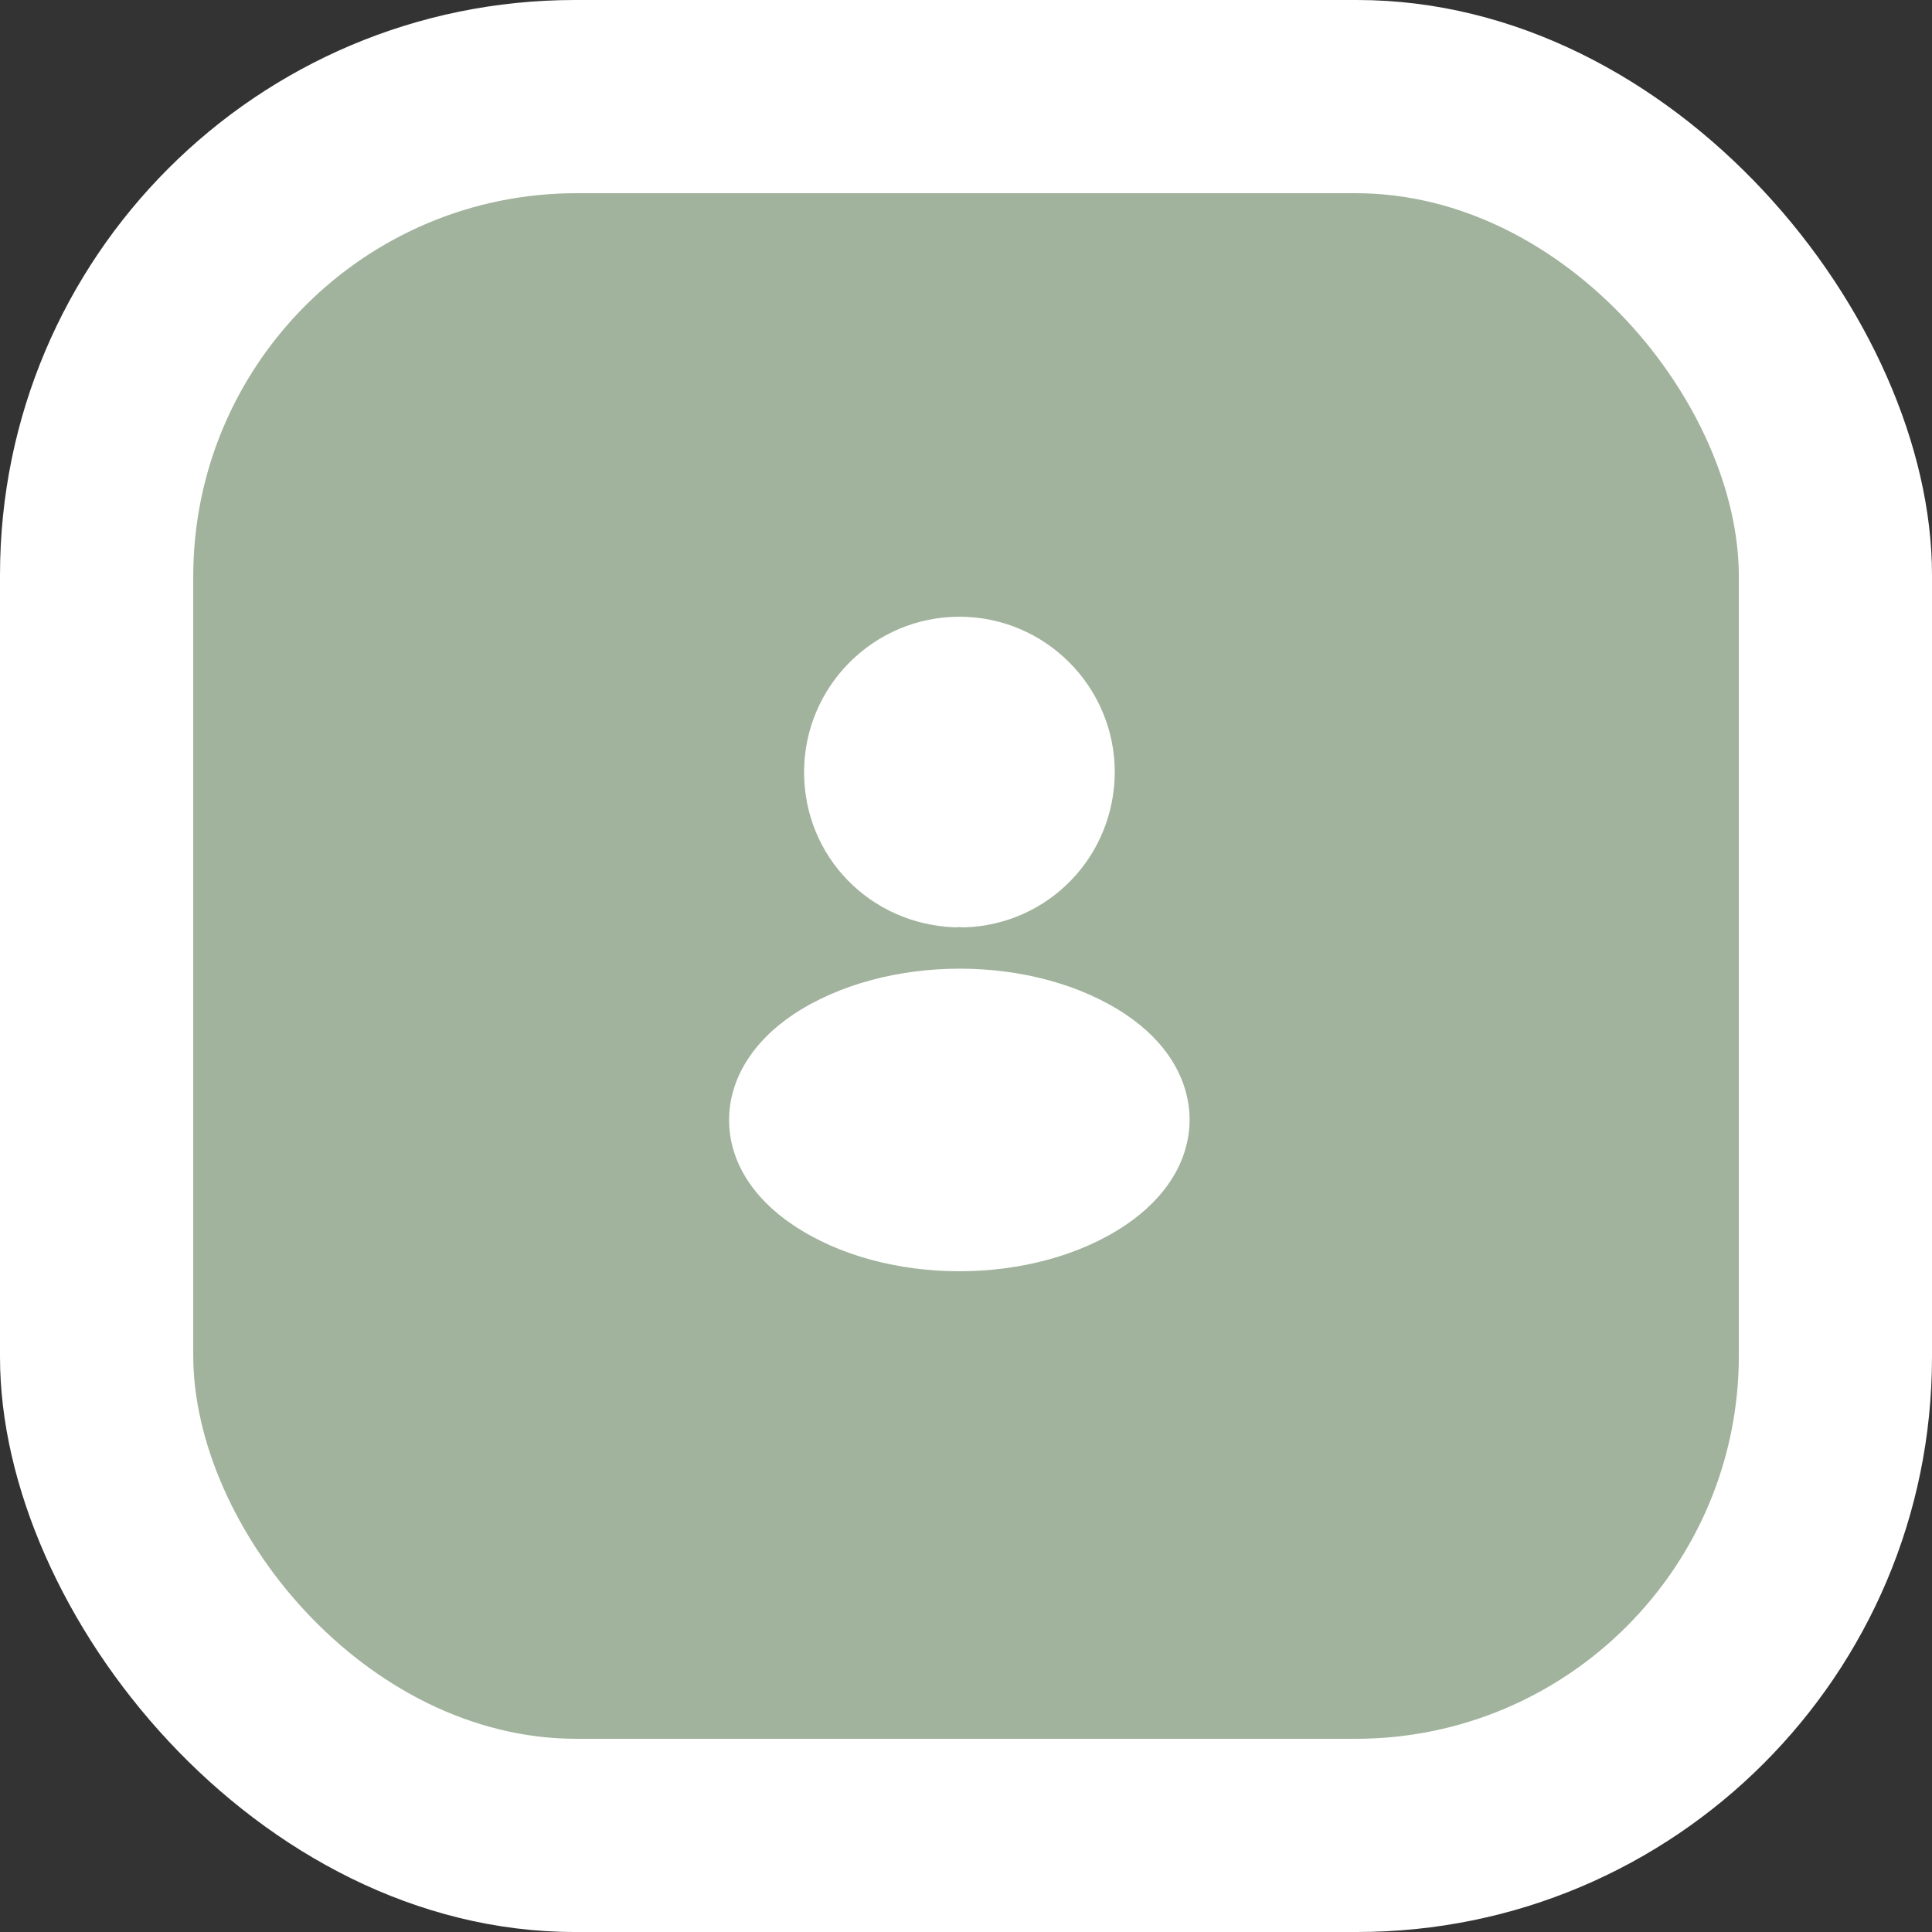
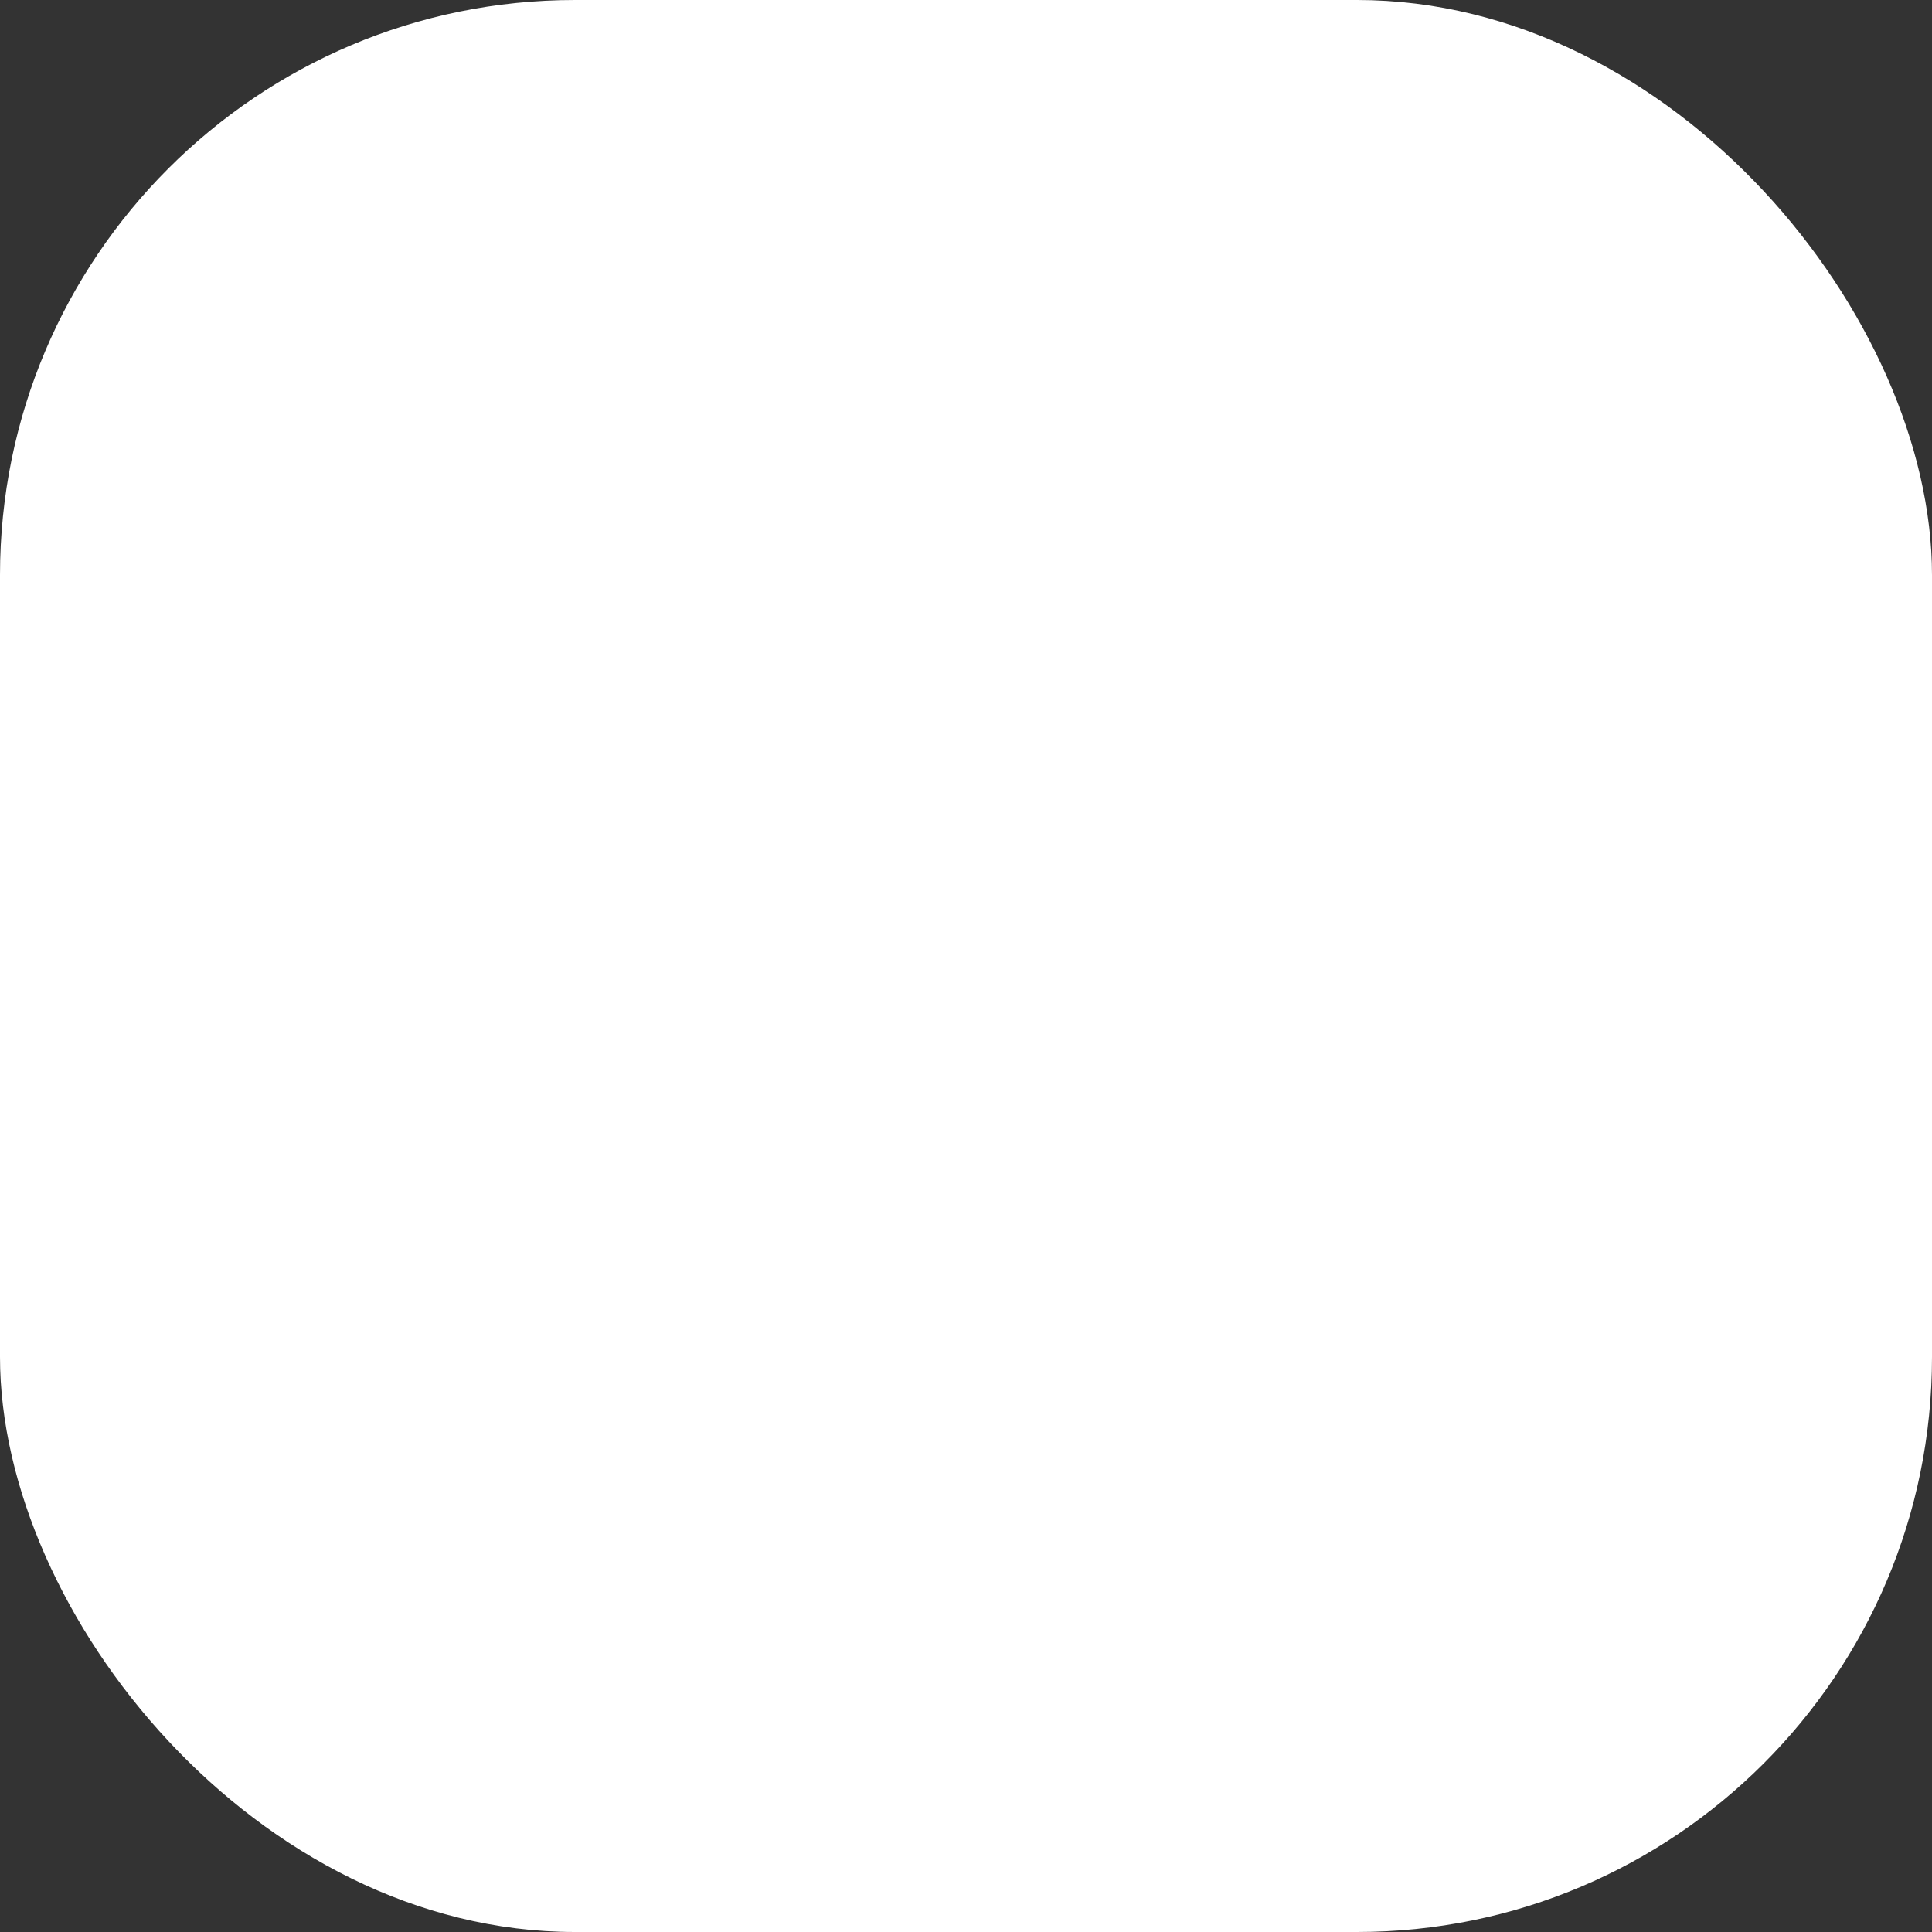
<svg xmlns="http://www.w3.org/2000/svg" width="42" height="42" viewBox="0 0 42 42" fill="none">
  <rect x="0" y="0" width="42" height="42" fill="#333333" stroke="none" />
  <rect width="42" height="42" rx="12.5" fill="white" />
-   <rect x="4.201" y="4.2" width="33.6" height="33.6" rx="8.333" fill="#A1B39C" />
  <path d="M20.857 13.407C18.994 13.407 17.48 14.923 17.48 16.787C17.48 18.616 18.909 20.096 20.771 20.16C20.828 20.153 20.885 20.153 20.928 20.16C20.942 20.16 20.949 20.16 20.963 20.16C20.97 20.16 20.97 20.16 20.977 20.16C22.798 20.096 24.227 18.616 24.234 16.787C24.234 14.923 22.719 13.407 20.857 13.407Z" fill="white" />
-   <path d="M24.467 22.05C22.483 20.727 19.249 20.727 17.251 22.05C16.348 22.655 15.85 23.473 15.85 24.349C15.85 25.224 16.348 26.035 17.244 26.633C18.239 27.302 19.547 27.636 20.855 27.636C22.164 27.636 23.472 27.302 24.467 26.633C25.363 26.028 25.861 25.217 25.861 24.334C25.854 23.459 25.363 22.648 24.467 22.05Z" fill="white" />
+   <path d="M24.467 22.05C22.483 20.727 19.249 20.727 17.251 22.05C16.348 22.655 15.85 23.473 15.85 24.349C15.85 25.224 16.348 26.035 17.244 26.633C22.164 27.636 23.472 27.302 24.467 26.633C25.363 26.028 25.861 25.217 25.861 24.334C25.854 23.459 25.363 22.648 24.467 22.05Z" fill="white" />
</svg>